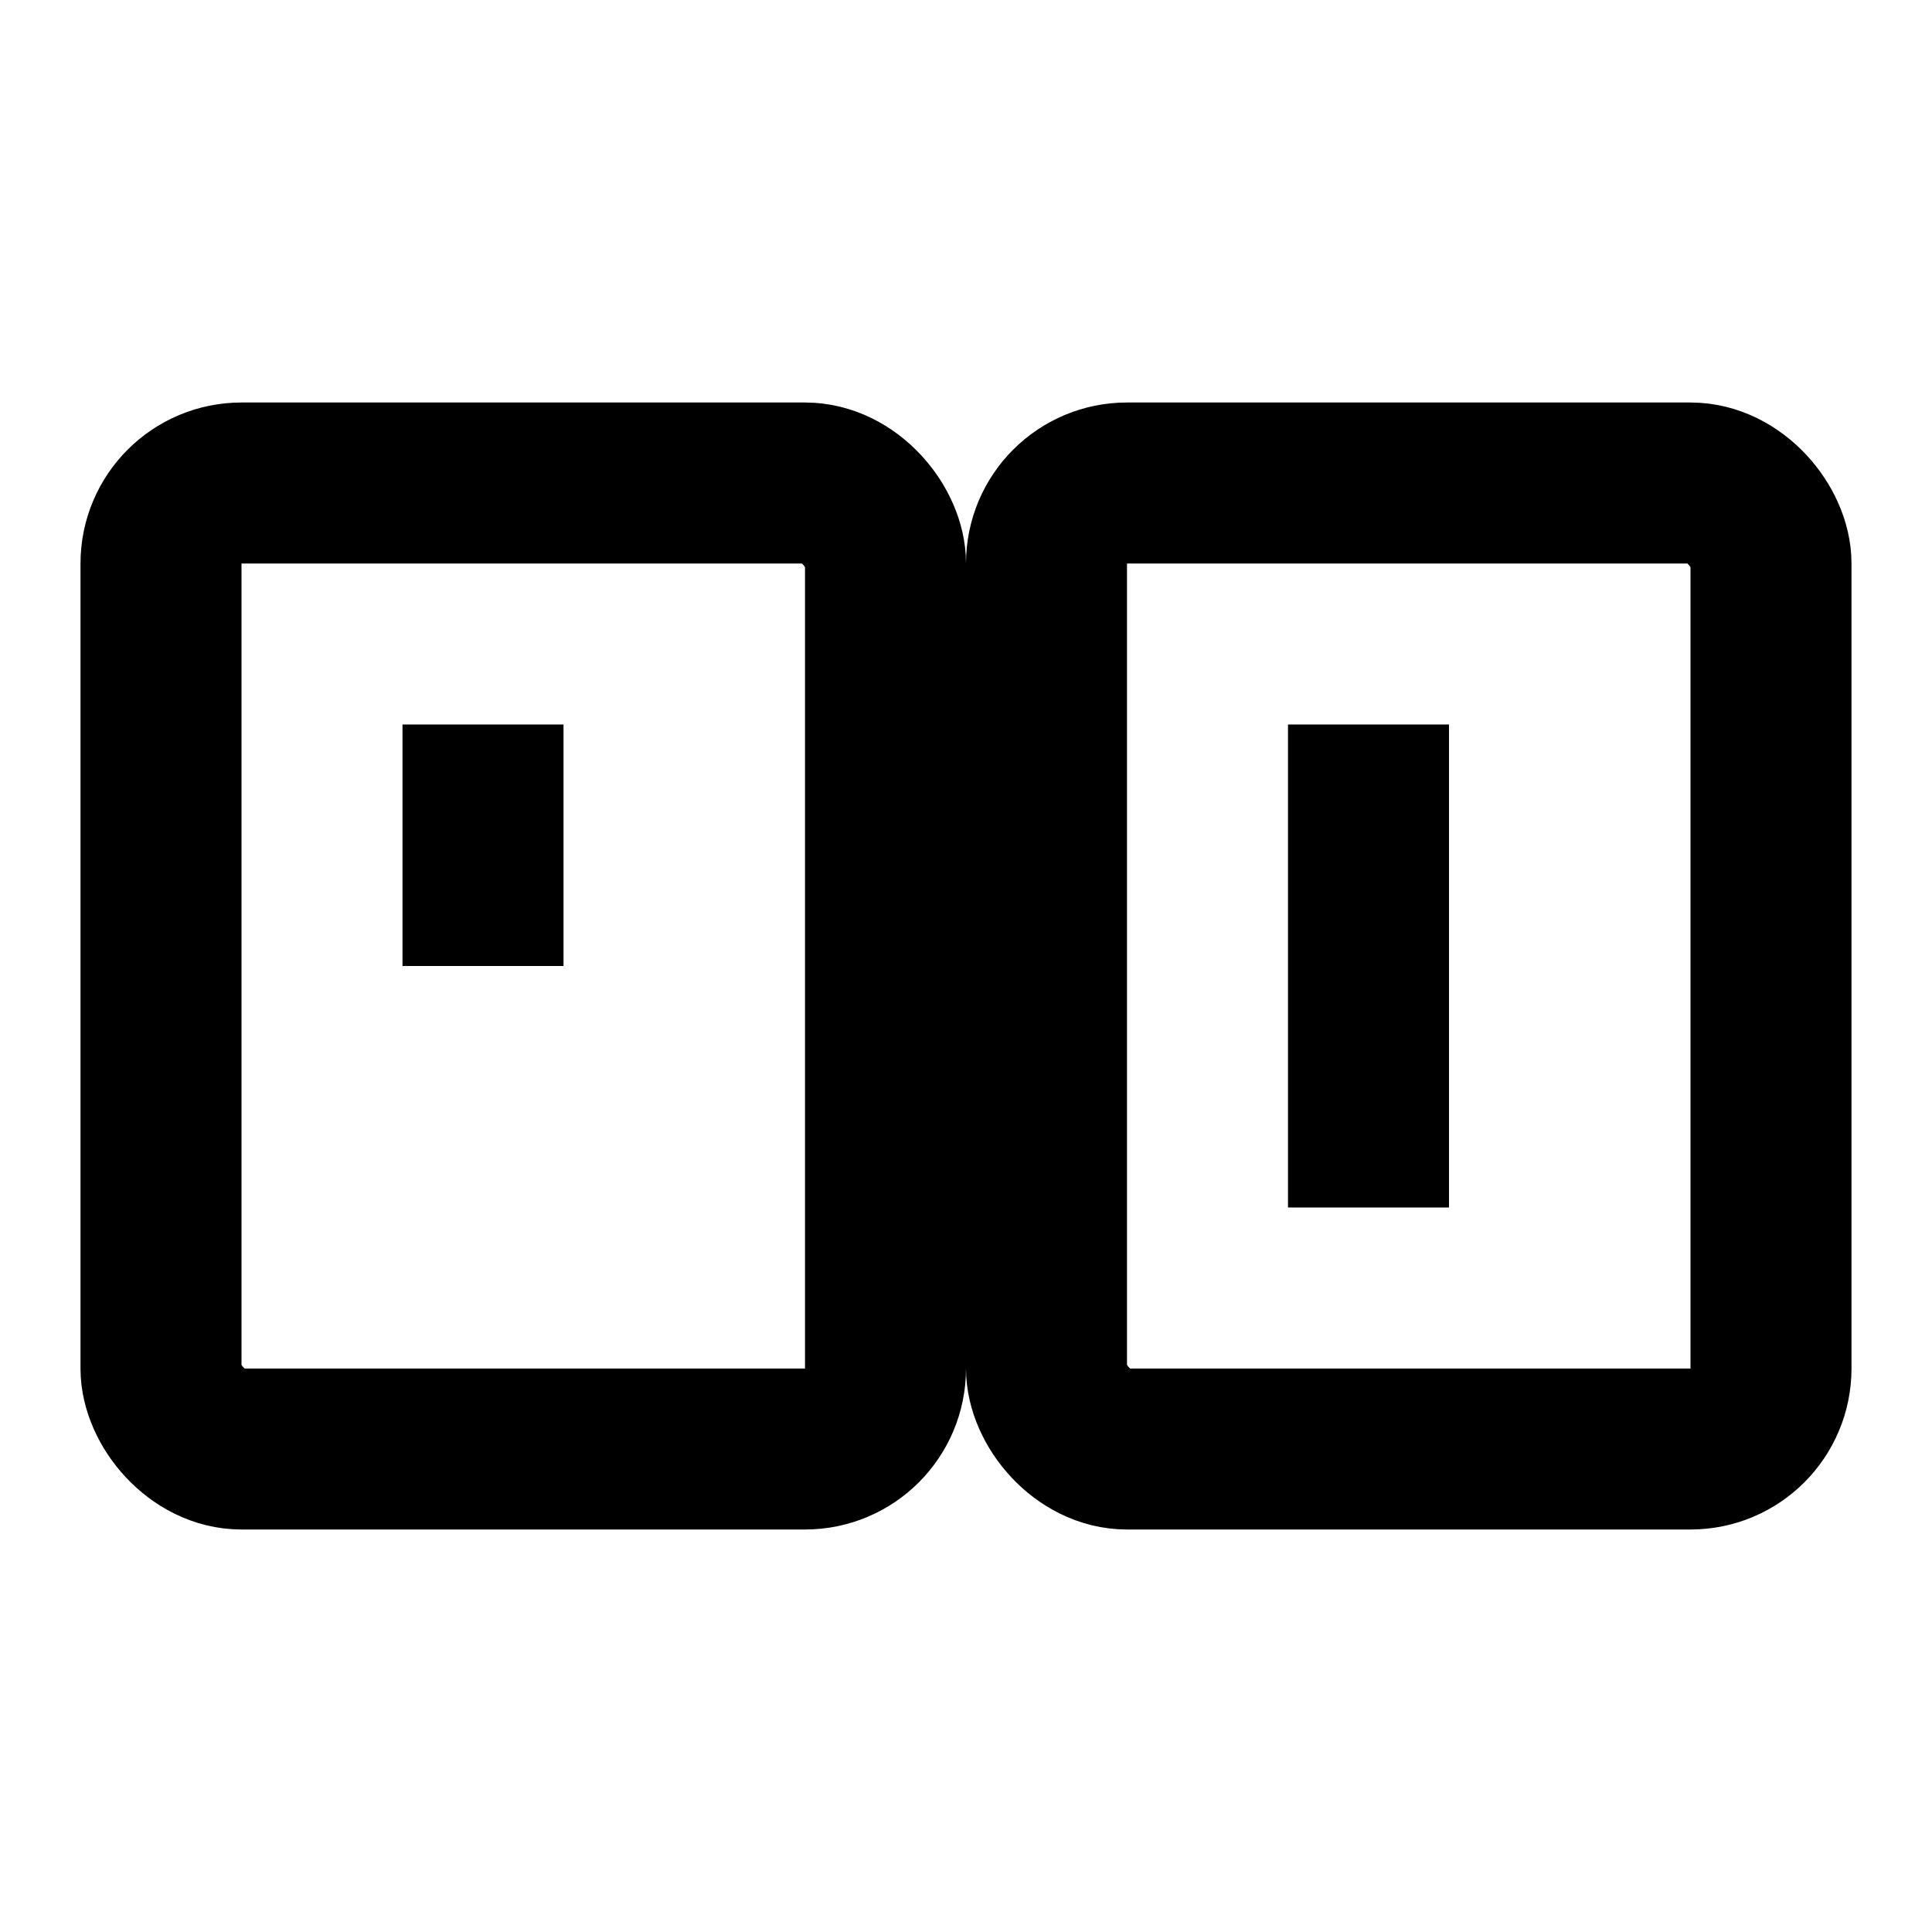
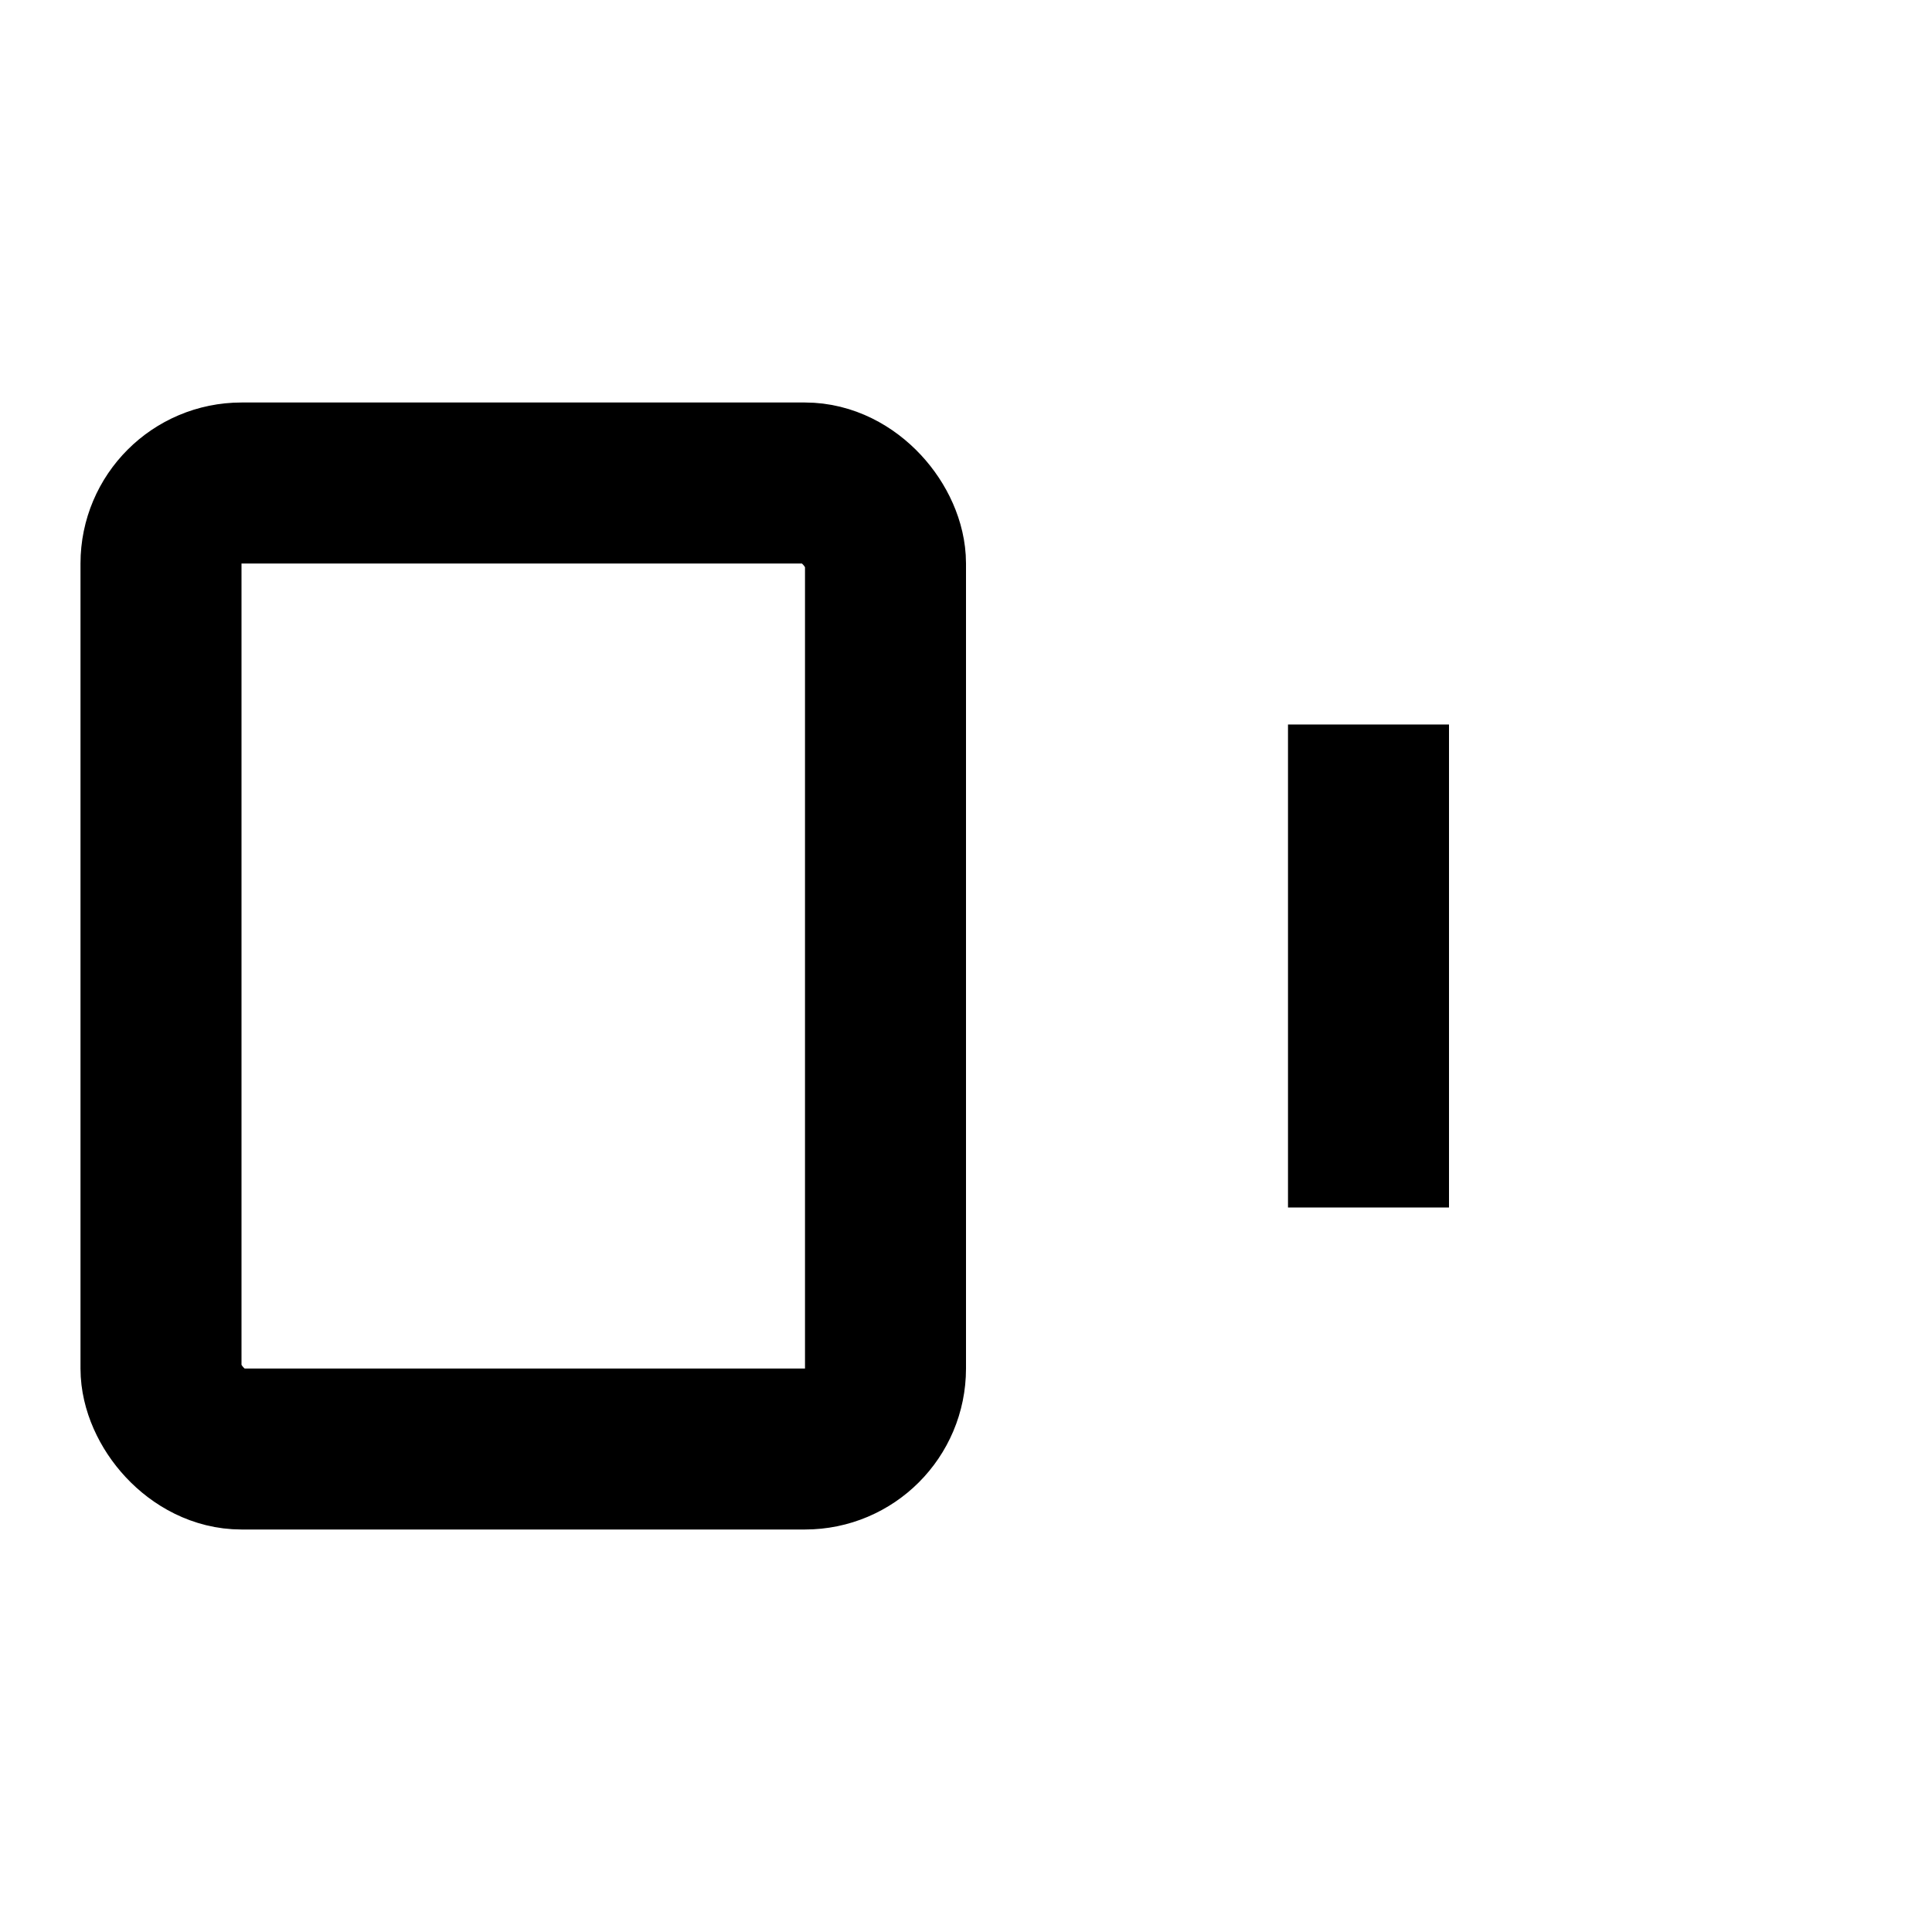
<svg xmlns="http://www.w3.org/2000/svg" viewBox="0 0 24 24" fill="none" stroke="currentColor" stroke-width="2">
  <rect x="2" y="6" width="9" height="12" rx="1" />
-   <rect x="13" y="6" width="9" height="12" rx="1" />
-   <path d="M6 9v3M17 9v6" />
+   <path d="M6 9M17 9v6" />
</svg>